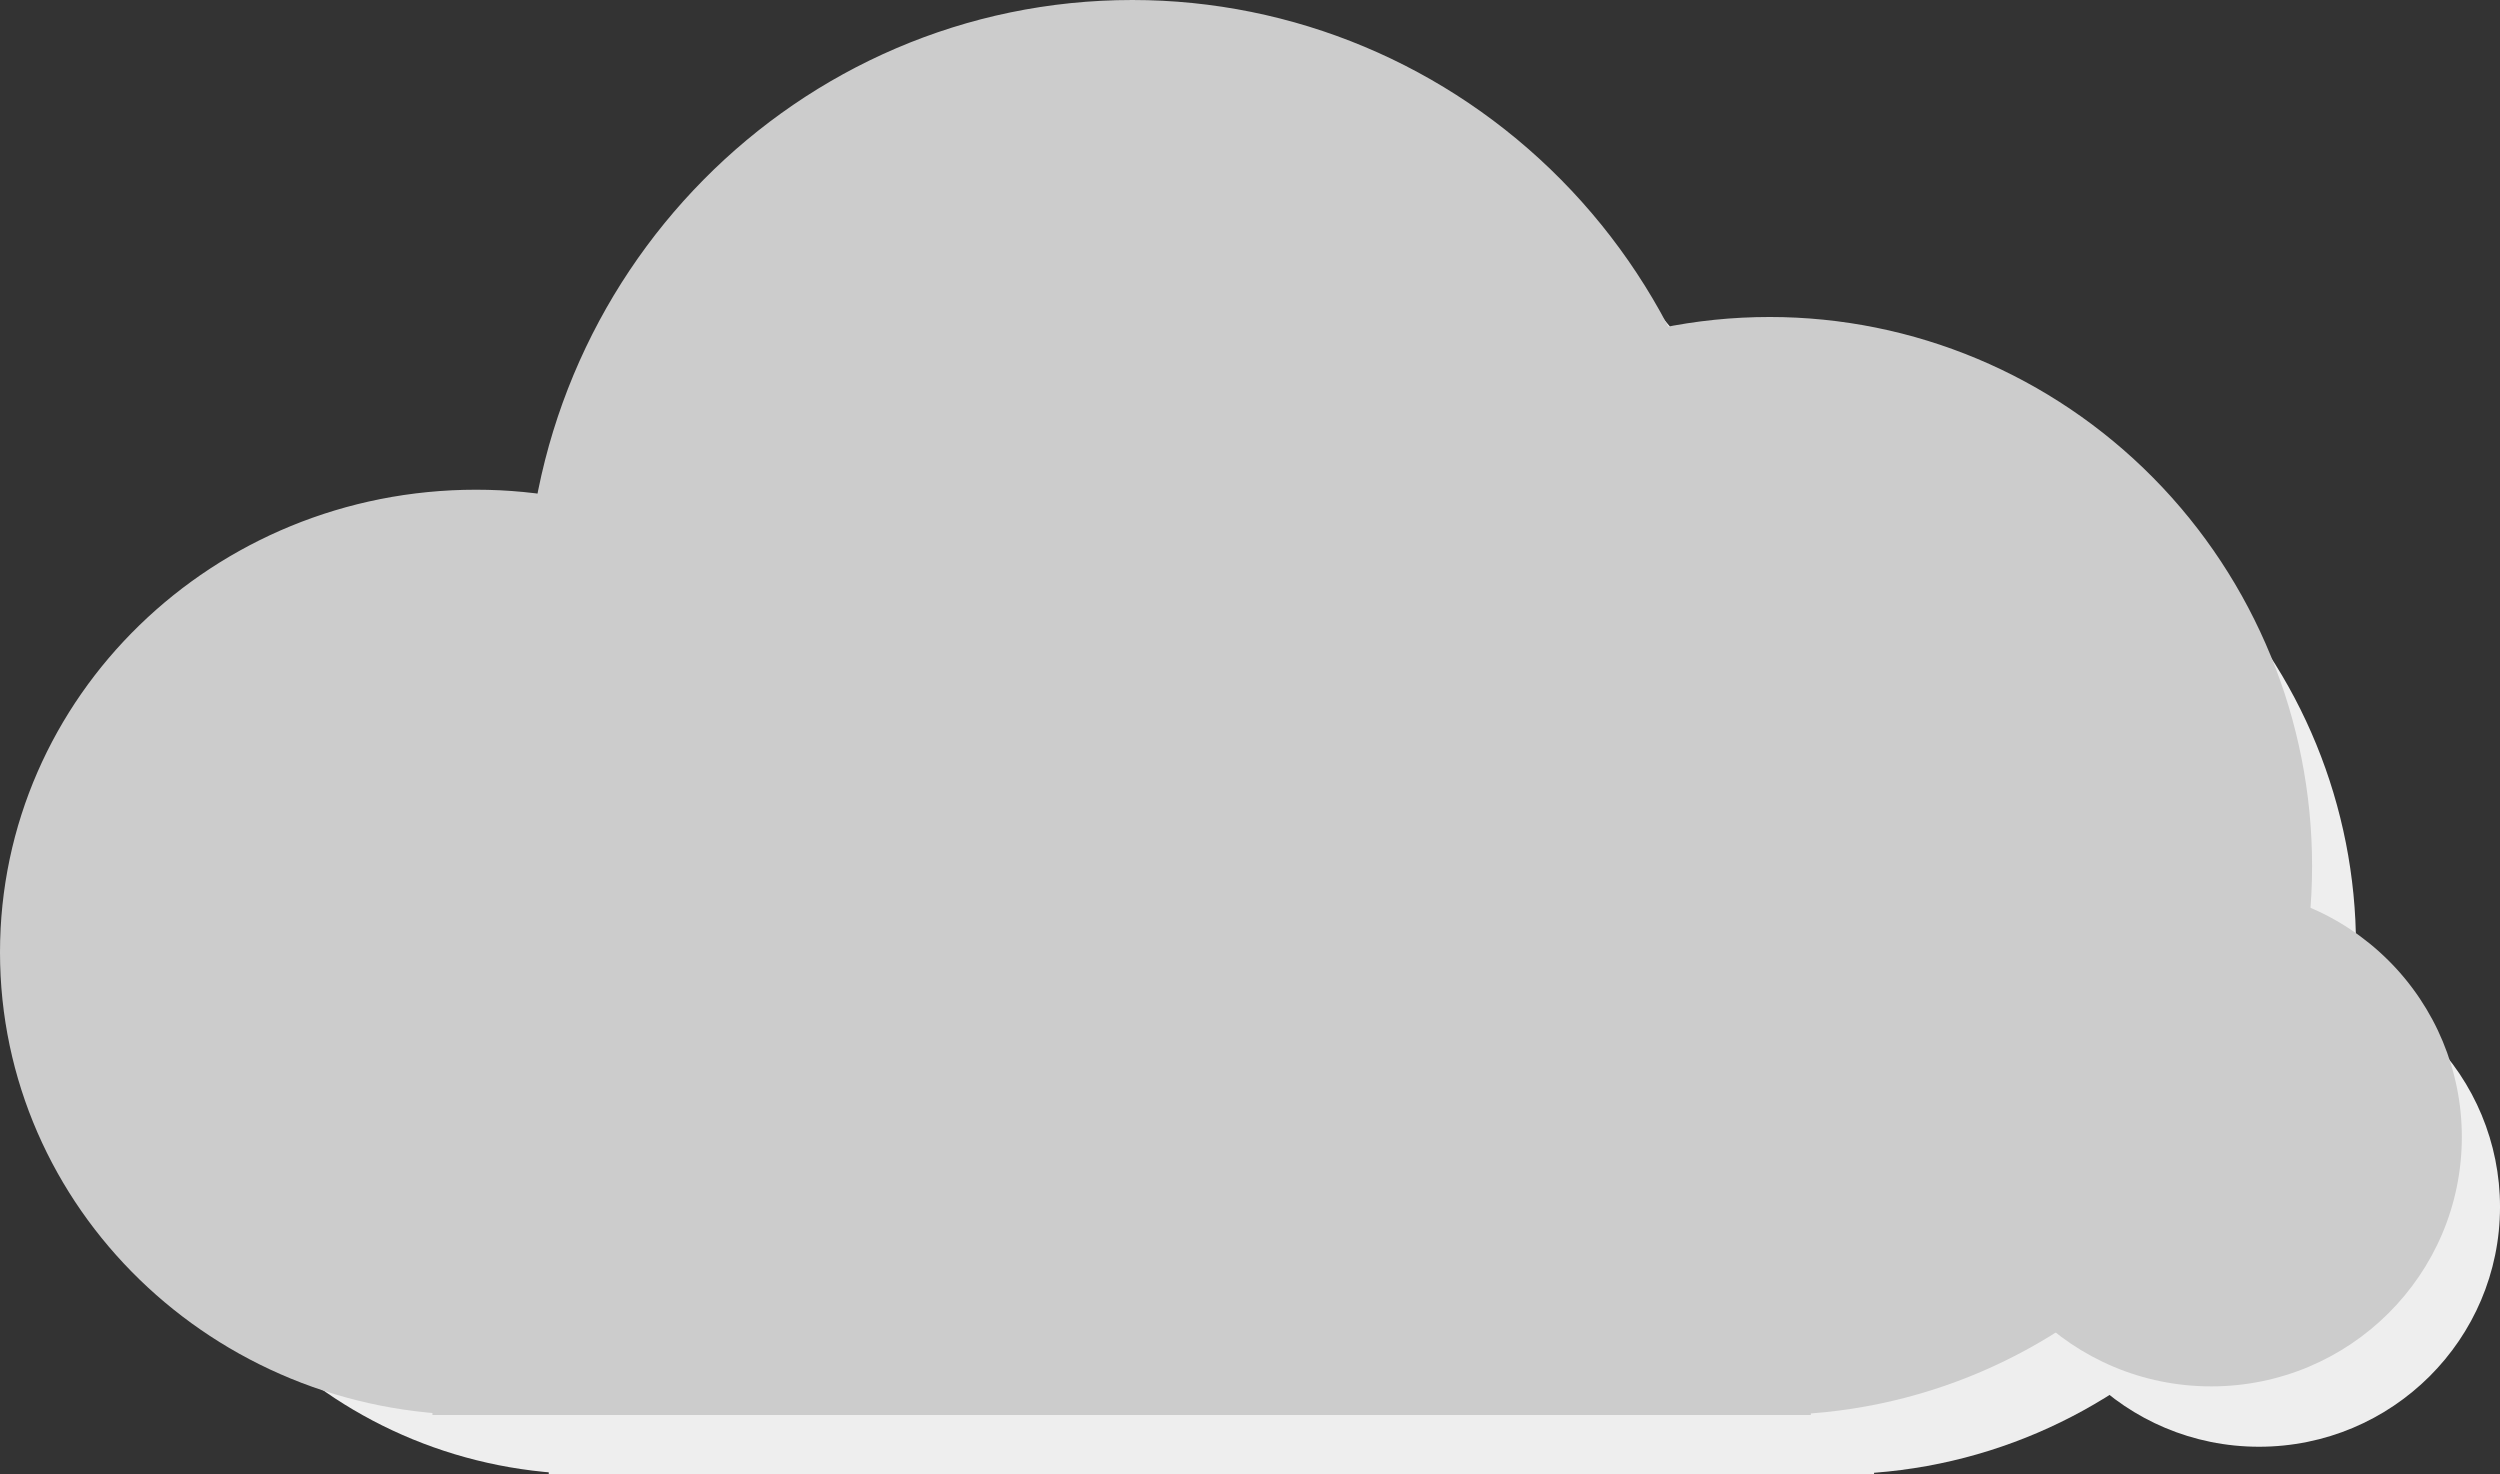
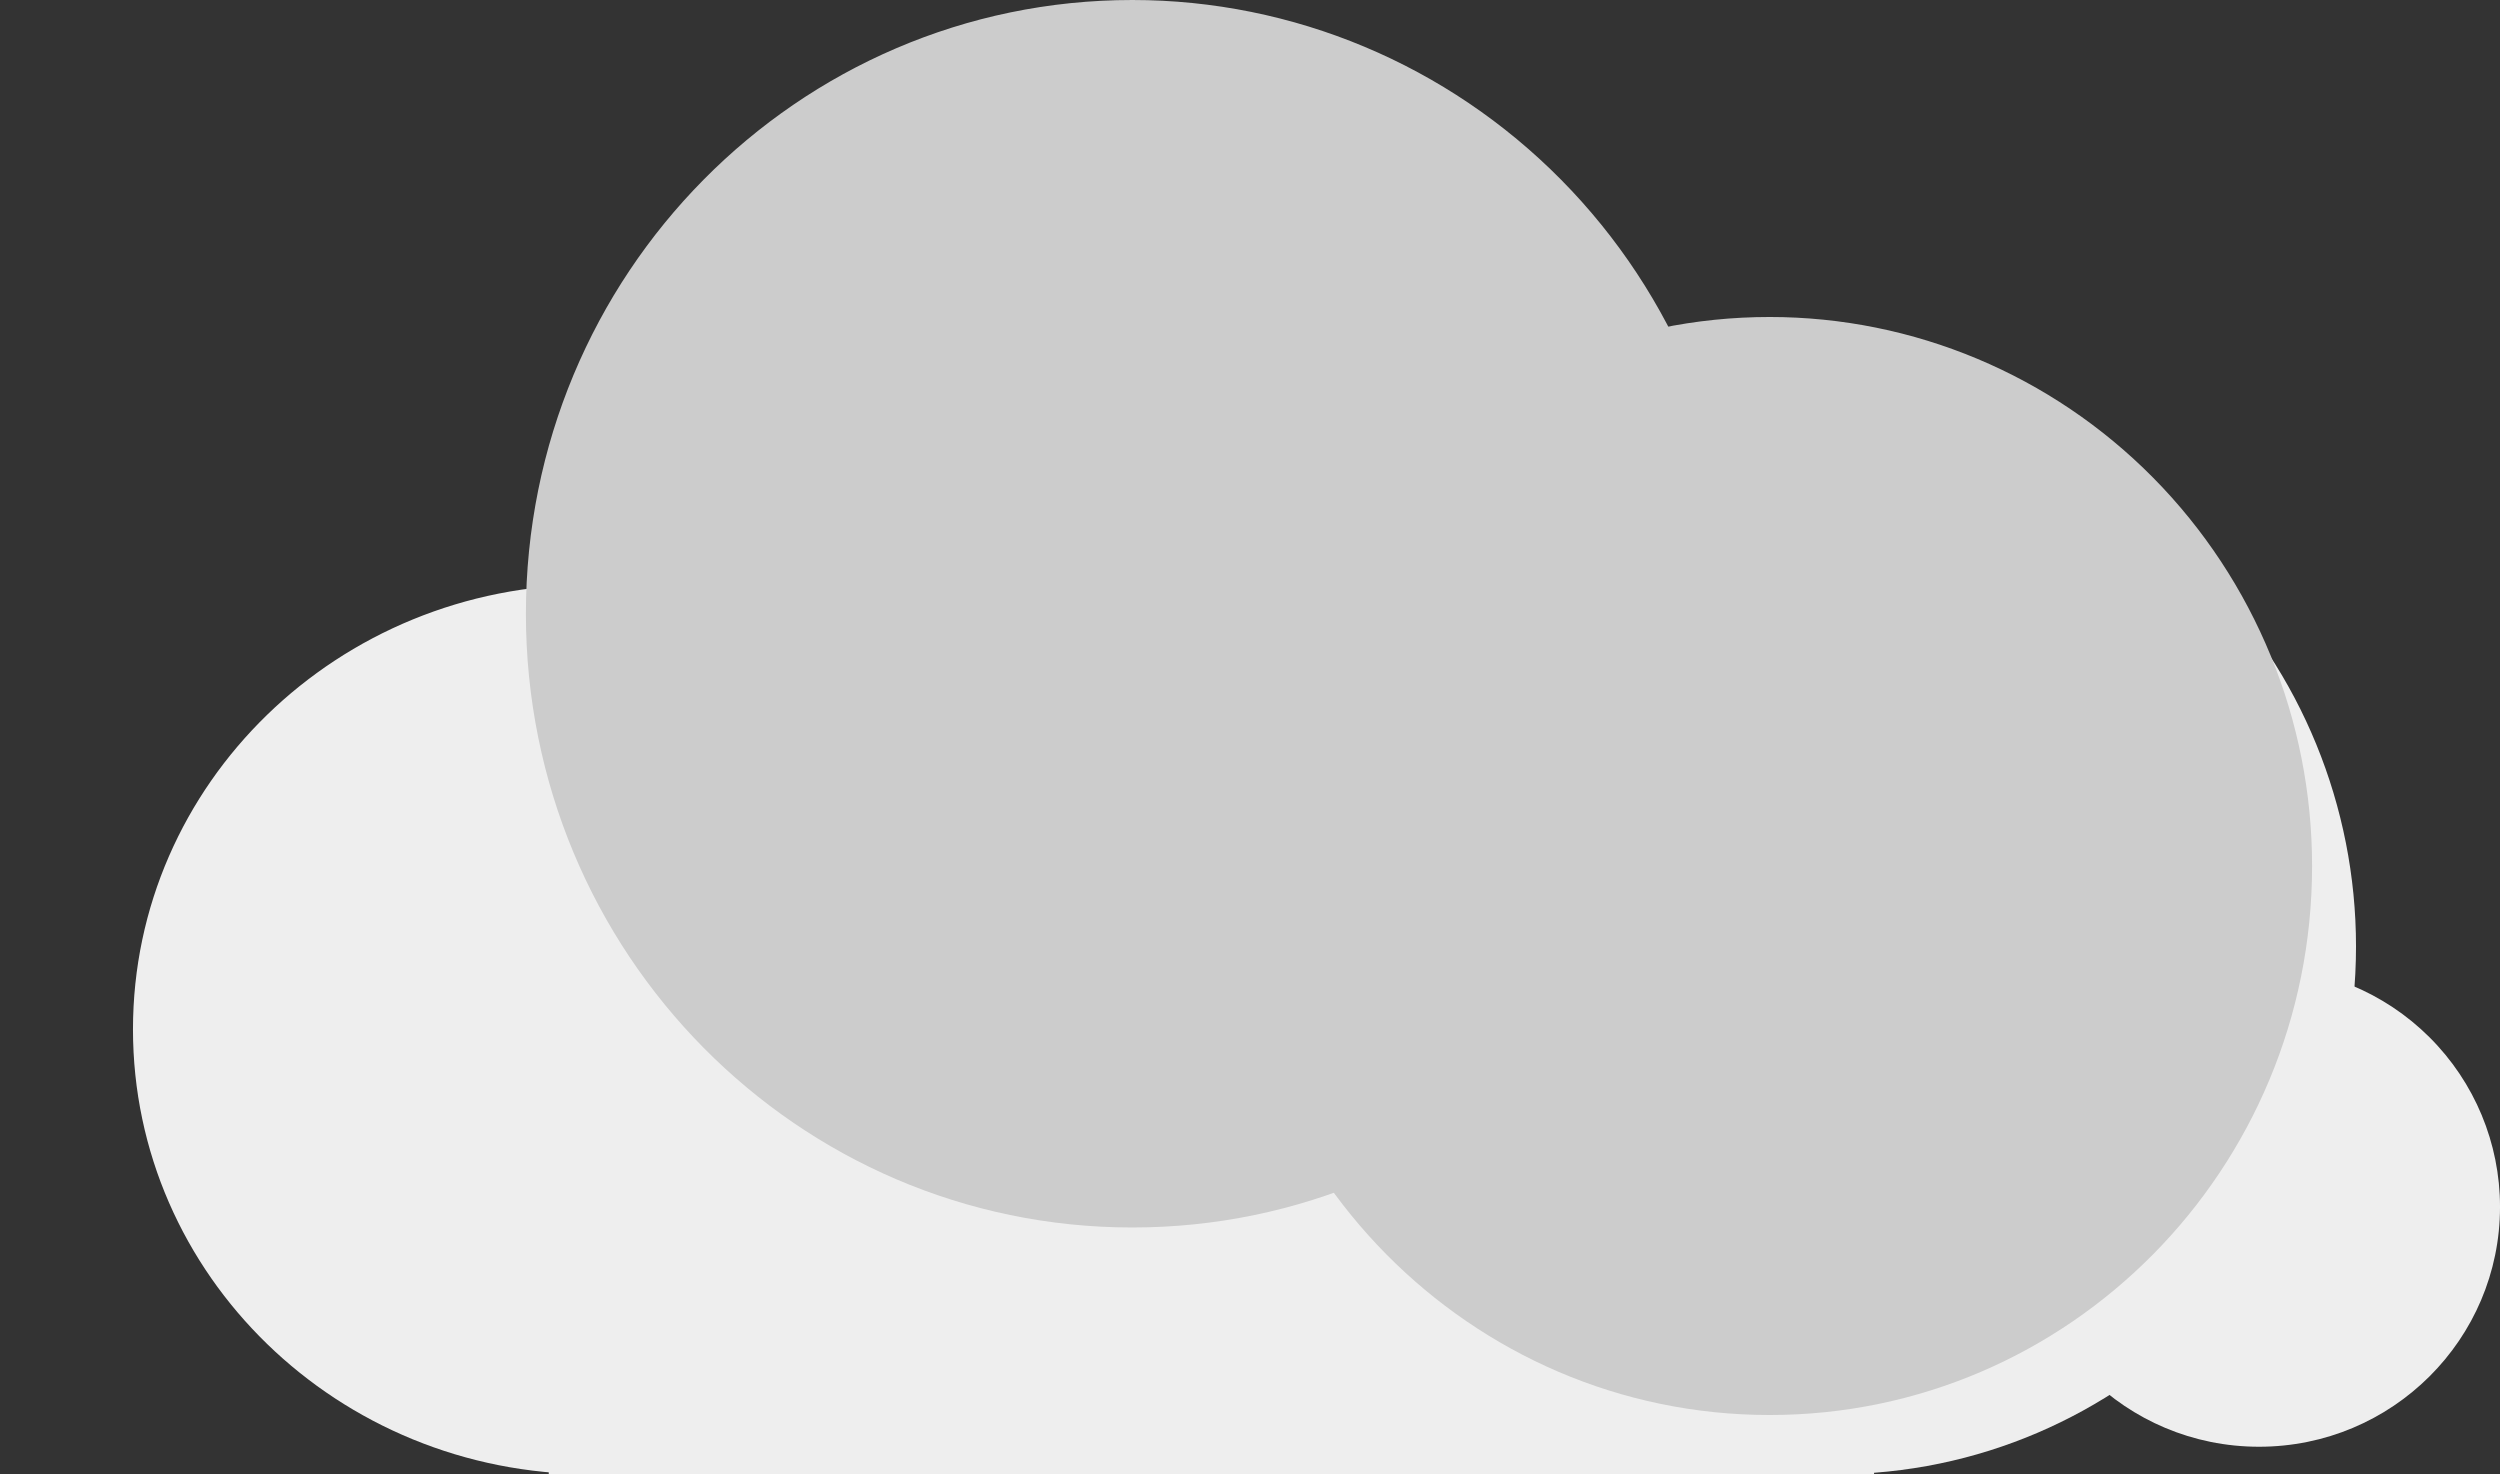
<svg xmlns="http://www.w3.org/2000/svg" xmlns:ns1="http://sodipodi.sourceforge.net/DTD/sodipodi-0.dtd" xmlns:ns2="http://www.inkscape.org/namespaces/inkscape" version="1.1" viewBox="0 0 188.38 111.089" fill="none" stroke="none" stroke-linecap="square" stroke-miterlimit="10" id="svg193" ns1:docname="graphics.svg" width="188.38" height="111.089" ns2:version="1.1.2 (0a00cf5339, 2022-02-04)">
  <rect x="0" y="0" width="188.38" height="111.089" fill="#333333" stroke="none" />
  <defs id="defs197" />
  <ns1:namedview id="namedview195" pagecolor="#ffffff" bordercolor="#666666" borderopacity="1.0" ns2:pageshadow="2" ns2:pageopacity="0.0" ns2:pagecheckerboard="0" showgrid="false" ns2:zoom="1.425" ns2:cx="413.33333" ns2:cy="10.877193" ns2:window-width="2560" ns2:window-height="1367" ns2:window-x="0" ns2:window-y="36" ns2:window-maximized="1" ns2:current-layer="svg193" />
  <clipPath id="g47ac489aaf_0_475.0">
    <path d="M 0,0 H 960 V 540 H 0 Z" clip-rule="nonzero" id="path2" />
  </clipPath>
  <path fill="#eeeeee" d="m 10.02,77.567 v 0 c 0,-18.51 15.444,-33.516 34.494,-33.516 v 0 c 9.148,0 17.922,3.531 24.391,9.817 6.469,6.285 10.103,14.81 10.103,23.699 v 0 c 0,18.51 -15.444,33.516 -34.494,33.516 v 0 c -19.051,0 -34.494,-15.006 -34.494,-33.516 z" fill-rule="evenodd" id="path101" />
-   <path fill="#eeeeee" d="m 48.122,53.037 v 0 c 0,-24.558 19.67,-44.466 43.935,-44.466 v 0 c 11.652,0 22.827,4.685 31.066,13.024 8.239,8.339 12.868,19.649 12.868,31.442 v 0 c 0,24.558 -19.67,44.466 -43.935,44.466 v 0 c -24.264,0 -43.935,-19.908 -43.935,-44.466 z" fill-rule="evenodd" id="path103" />
  <path fill="#eeeeee" d="m 98.942,71.314 v 0 c 0,-21.967 17.592,-39.776 39.294,-39.776 v 0 c 10.421,0 20.416,4.191 27.785,11.65 7.369,7.459 11.509,17.576 11.509,28.126 v 0 c 0,21.967 -17.592,39.776 -39.294,39.776 v 0 c -21.701,0 -39.294,-17.808 -39.294,-39.776 z" fill-rule="evenodd" id="path105" />
  <path fill="#eeeeee" d="m 41.35,70.375 h 99.863 v 40.714 H 41.35 Z" fill-rule="evenodd" id="path107" />
  <path fill="#eeeeee" d="m 152.063,90.937 v 0 c 0,-9.984 8.13,-18.077 18.159,-18.077 v 0 c 4.816,0 9.435,1.905 12.84,5.295 3.405,3.39 5.319,7.988 5.319,12.783 v 0 c 0,9.984 -8.13,18.077 -18.159,18.077 v 0 c -10.029,0 -18.159,-8.094 -18.159,-18.077 z" fill-rule="evenodd" id="path109" />
-   <path fill="#cccccc" d="m 0,71.759 v 0 C 0,52.507 16.062,36.901 35.876,36.901 v 0 c 9.515,0 18.64,3.673 25.368,10.21 6.728,6.537 10.508,15.404 10.508,24.649 v 0 c 0,19.252 -16.062,34.859 -35.876,34.859 v 0 C 16.062,106.618 10e-7,91.011 0,71.759 Z" fill-rule="evenodd" id="path111" />
-   <path fill="#cccccc" d="m 39.628,46.247 v 0 C 39.628,20.706 60.086,0 85.323,0 v 0 c 12.119,0 23.742,4.872 32.311,13.545 8.569,8.673 13.384,20.436 13.384,32.702 v 0 c 0,25.542 -20.458,46.247 -45.695,46.247 v 0 c -25.236,0 -45.695,-20.706 -45.695,-46.247 z" fill-rule="evenodd" id="path113" />
+   <path fill="#cccccc" d="m 39.628,46.247 C 39.628,20.706 60.086,0 85.323,0 v 0 c 12.119,0 23.742,4.872 32.311,13.545 8.569,8.673 13.384,20.436 13.384,32.702 v 0 c 0,25.542 -20.458,46.247 -45.695,46.247 v 0 c -25.236,0 -45.695,-20.706 -45.695,-46.247 z" fill-rule="evenodd" id="path113" />
  <path fill="#cccccc" d="m 92.484,65.255 v 0 c 0,-22.847 18.297,-41.369 40.868,-41.369 v 0 c 10.839,0 21.234,4.358 28.898,12.117 7.664,7.758 11.97,18.28 11.97,29.252 v 0 c 0,22.847 -18.297,41.369 -40.868,41.369 v 0 c -22.571,0 -40.868,-18.521 -40.868,-41.369 z" fill-rule="evenodd" id="path115" />
-   <path fill="#cccccc" d="m 32.585,64.28 h 103.864 v 42.345 H 32.585 Z" fill-rule="evenodd" id="path117" />
-   <path fill="#cccccc" d="m 147.732,85.665 v 0 c 0,-10.384 8.456,-18.802 18.886,-18.802 v 0 c 5.009,0 9.813,1.981 13.354,5.507 3.542,3.526 5.532,8.308 5.532,13.295 v 0 c 0,10.384 -8.456,18.802 -18.886,18.802 v 0 c -10.43,0 -18.886,-8.418 -18.886,-18.802 z" fill-rule="evenodd" id="path119" />
</svg>